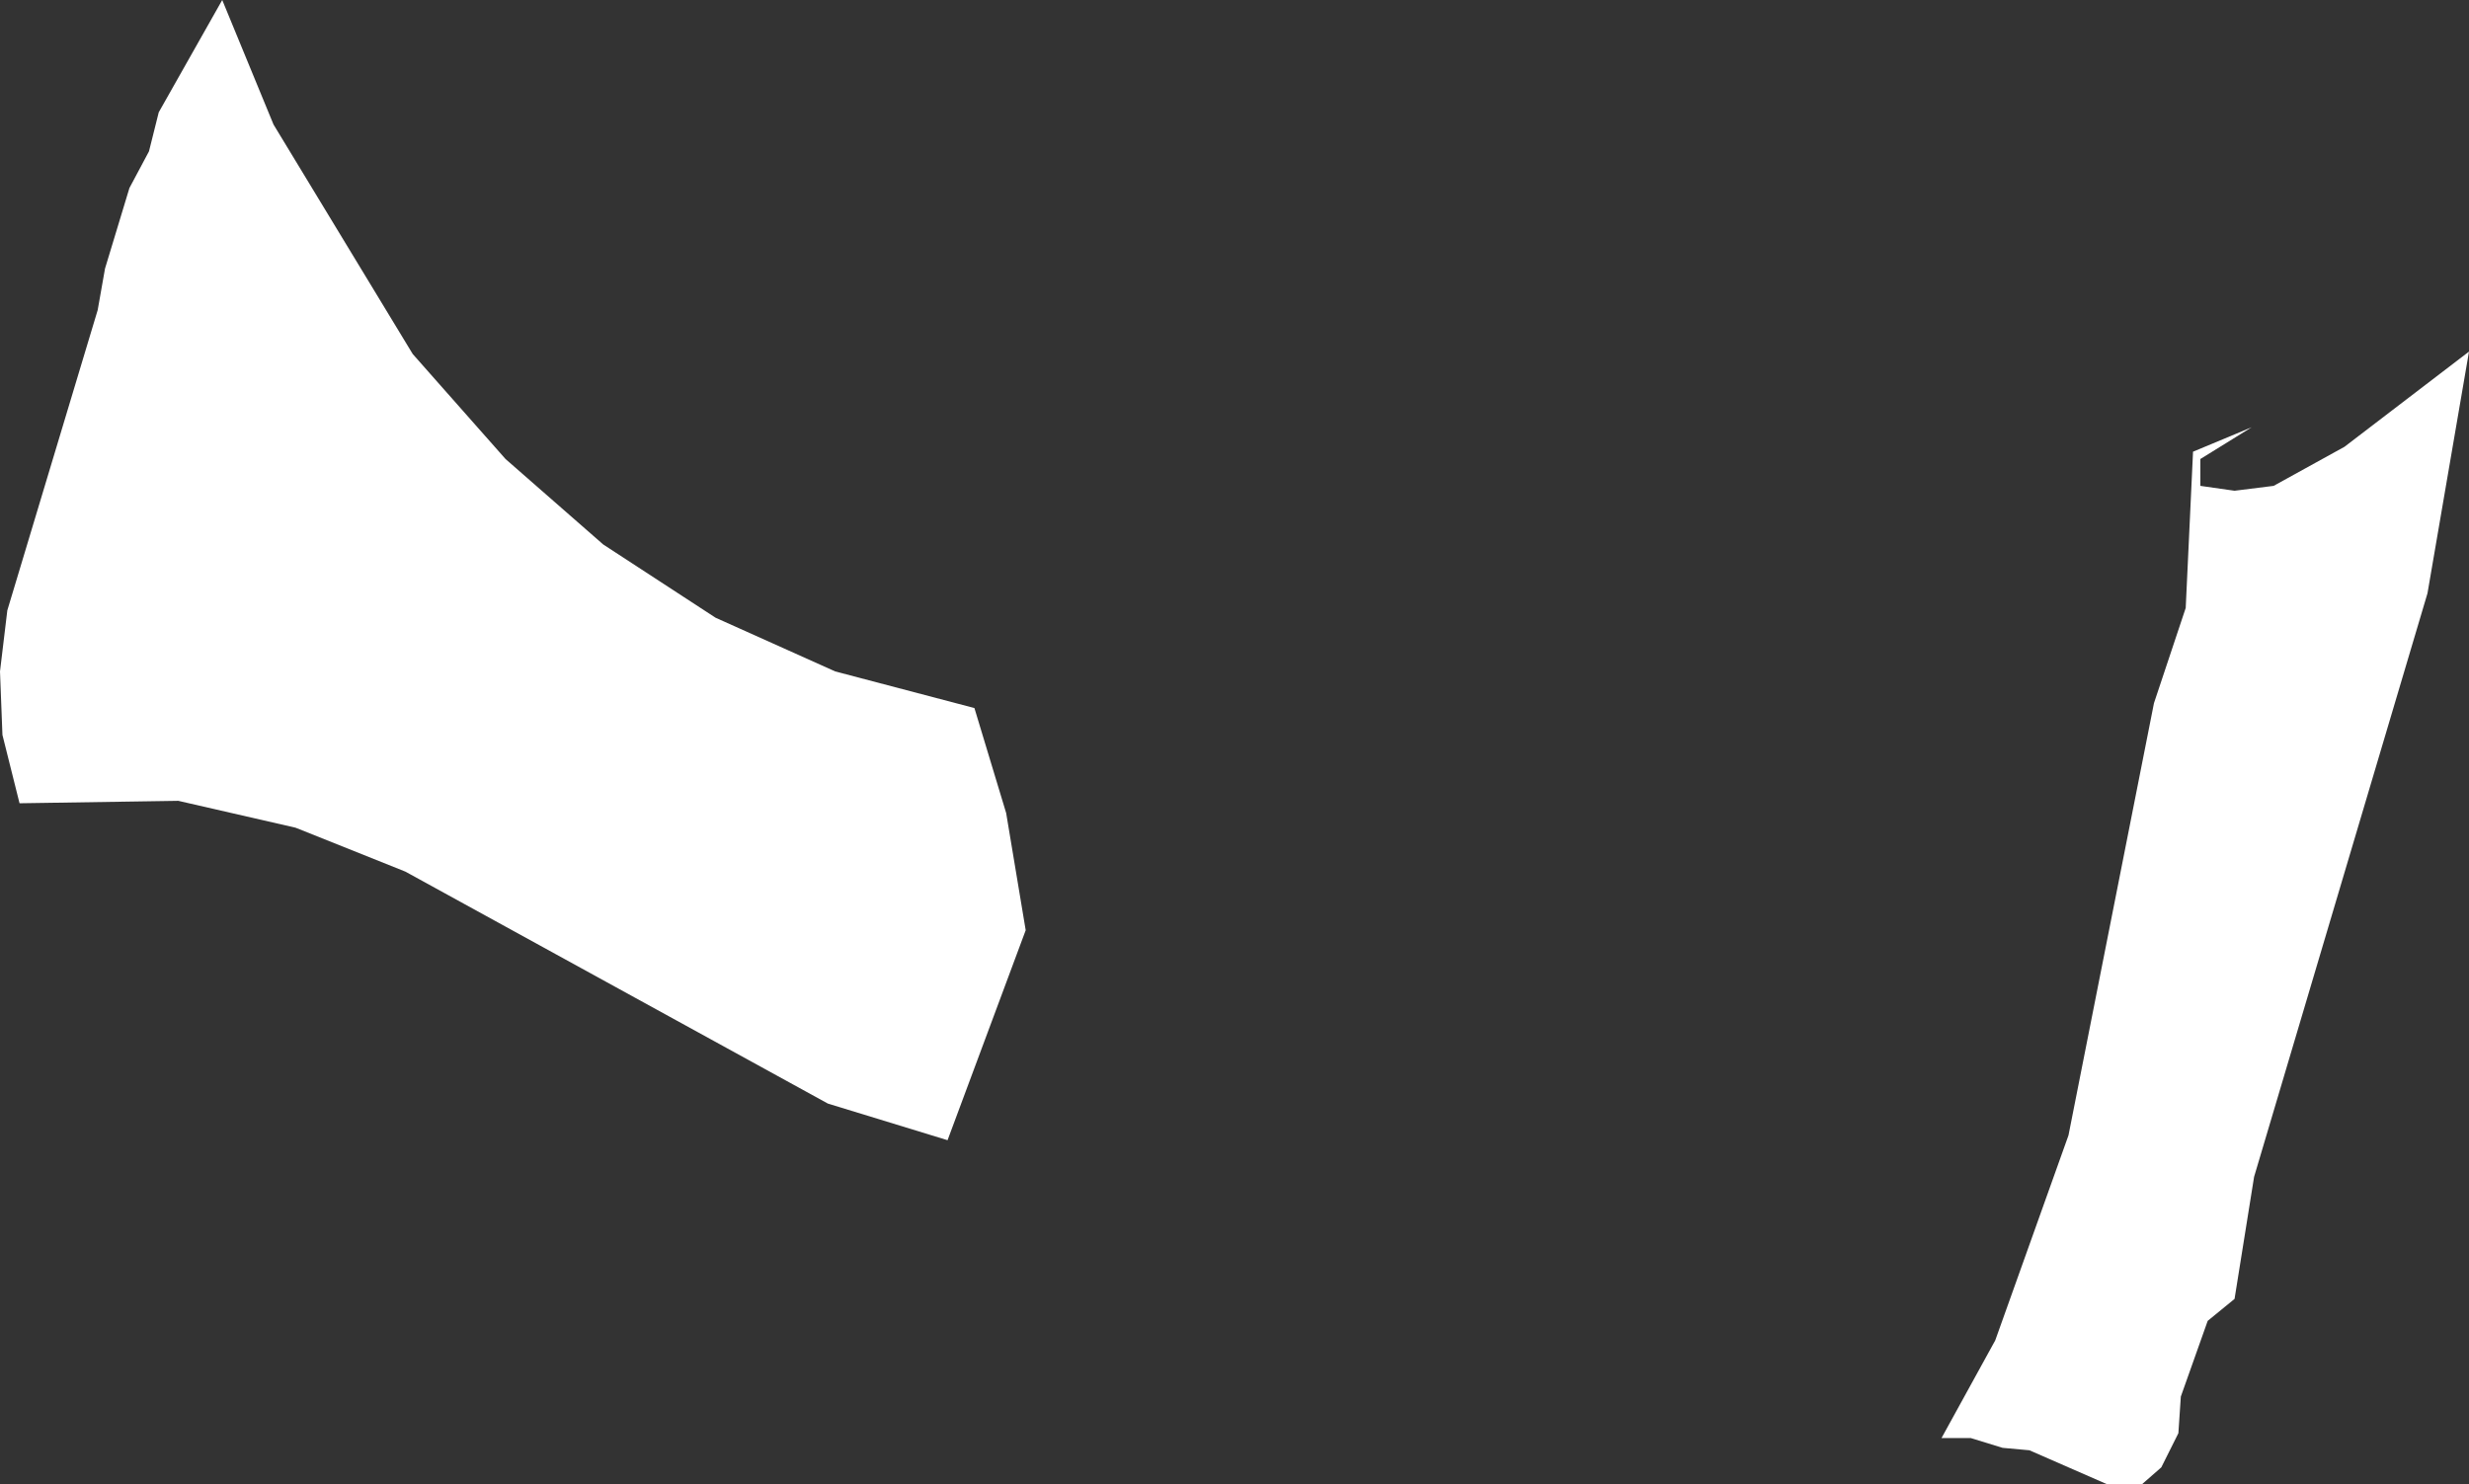
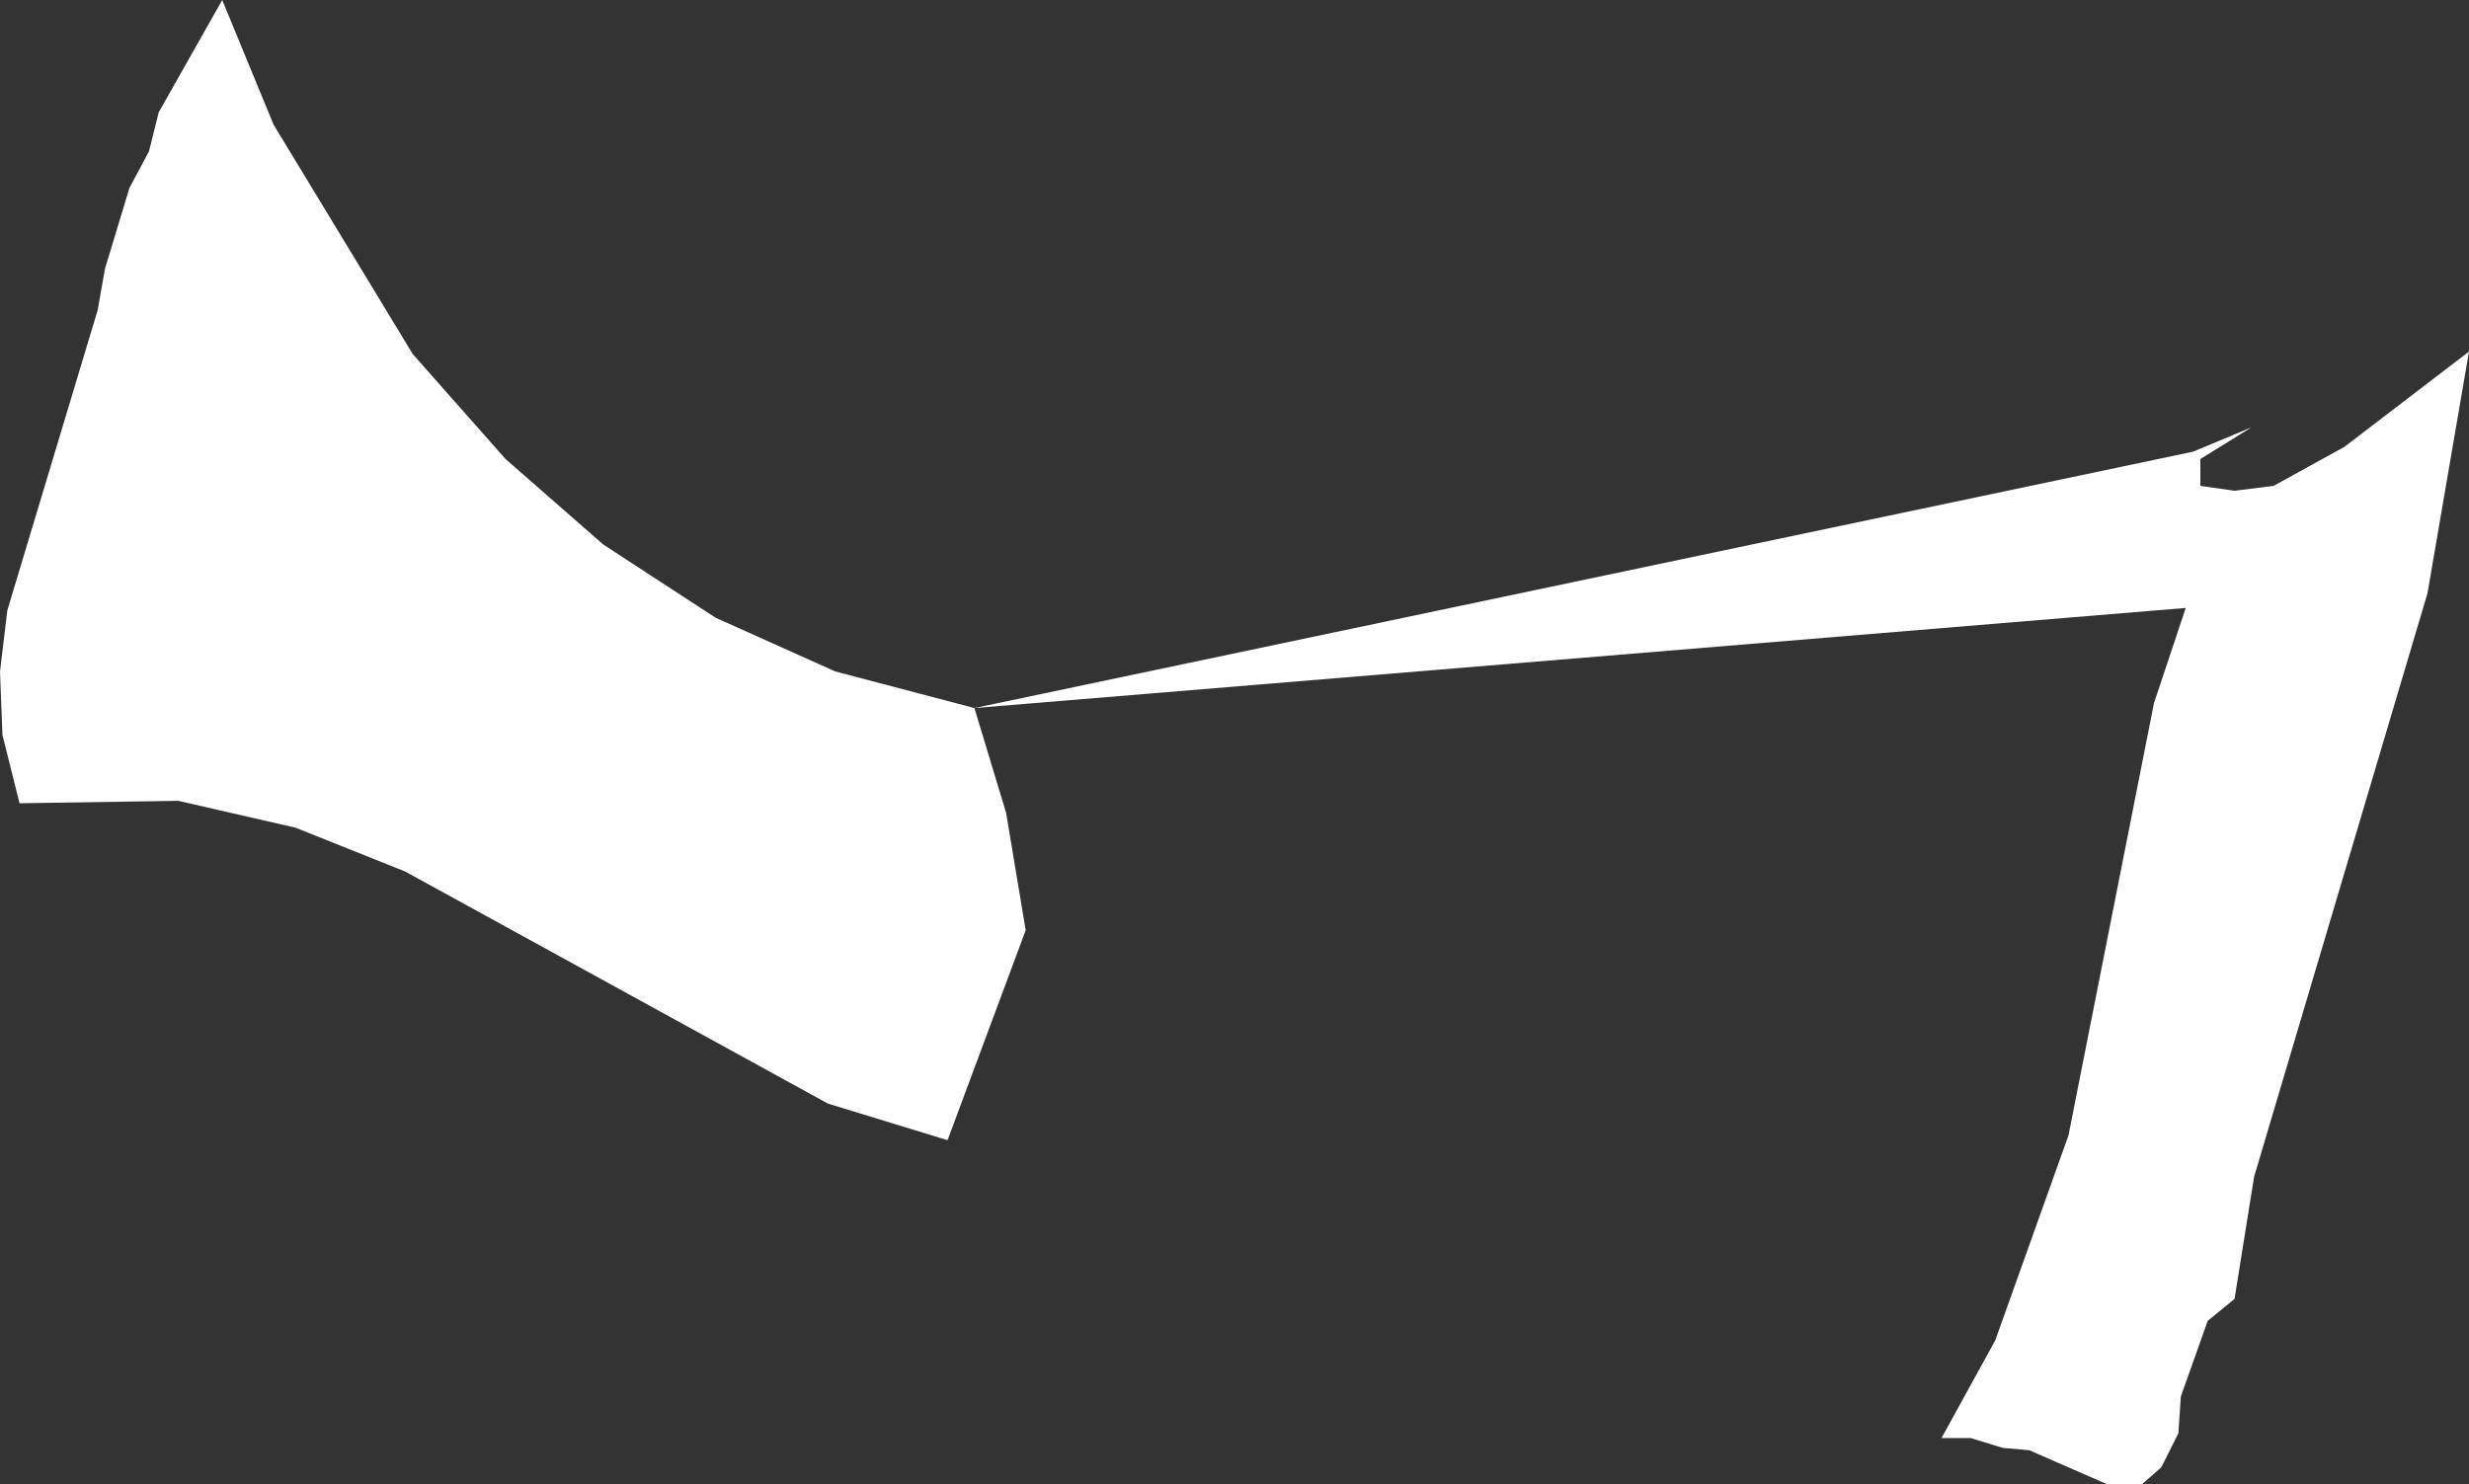
<svg xmlns="http://www.w3.org/2000/svg" height="30.4px" width="50.55px">
  <rect width="100%" height="100%" fill="#333333" stroke="none" />
  <g transform="matrix(1.0, 0.0, 0.0, 1.0, 25.25, 15.2)">
-     <path d="M-5.3 -0.7 L-4.65 1.45 -4.25 3.85 -5.85 8.15 -8.3 7.4 -16.95 2.65 -19.2 1.75 -21.6 1.2 -24.85 1.25 -25.2 -0.15 -25.25 -1.45 -25.1 -2.7 -23.25 -8.85 -23.1 -9.7 -22.6 -11.35 -22.2 -12.1 -22.0 -12.9 -20.7 -15.2 -19.65 -12.65 -16.8 -7.95 -14.9 -5.8 -12.9 -4.05 -10.6 -2.55 -8.15 -1.45 -5.3 -0.7 M19.5 -2.75 L19.65 -5.95 20.85 -6.45 19.8 -5.8 19.8 -5.25 20.5 -5.15 21.3 -5.25 22.75 -6.05 25.3 -8.0 24.45 -3.05 20.9 8.9 20.5 11.4 19.95 11.85 19.4 13.4 19.35 14.15 19.0 14.85 18.6 15.2 17.9 15.2 16.3 14.5 15.75 14.45 15.1 14.25 14.5 14.25 15.6 12.25 17.1 8.05 18.85 -0.8 19.5 -2.75" fill="#ffffff" fill-rule="evenodd" stroke="none" />
+     <path d="M-5.3 -0.7 L-4.65 1.45 -4.25 3.85 -5.85 8.15 -8.3 7.4 -16.95 2.65 -19.2 1.75 -21.6 1.2 -24.85 1.25 -25.2 -0.15 -25.25 -1.45 -25.1 -2.7 -23.25 -8.85 -23.1 -9.7 -22.6 -11.35 -22.2 -12.1 -22.0 -12.9 -20.7 -15.2 -19.65 -12.65 -16.8 -7.95 -14.9 -5.8 -12.9 -4.05 -10.6 -2.55 -8.15 -1.45 -5.3 -0.7 L19.65 -5.95 20.85 -6.45 19.8 -5.8 19.8 -5.25 20.5 -5.15 21.3 -5.25 22.75 -6.05 25.3 -8.0 24.45 -3.05 20.9 8.9 20.5 11.4 19.95 11.85 19.4 13.4 19.35 14.15 19.0 14.85 18.6 15.2 17.9 15.2 16.3 14.5 15.75 14.45 15.1 14.25 14.5 14.25 15.6 12.25 17.1 8.05 18.85 -0.8 19.5 -2.75" fill="#ffffff" fill-rule="evenodd" stroke="none" />
  </g>
</svg>